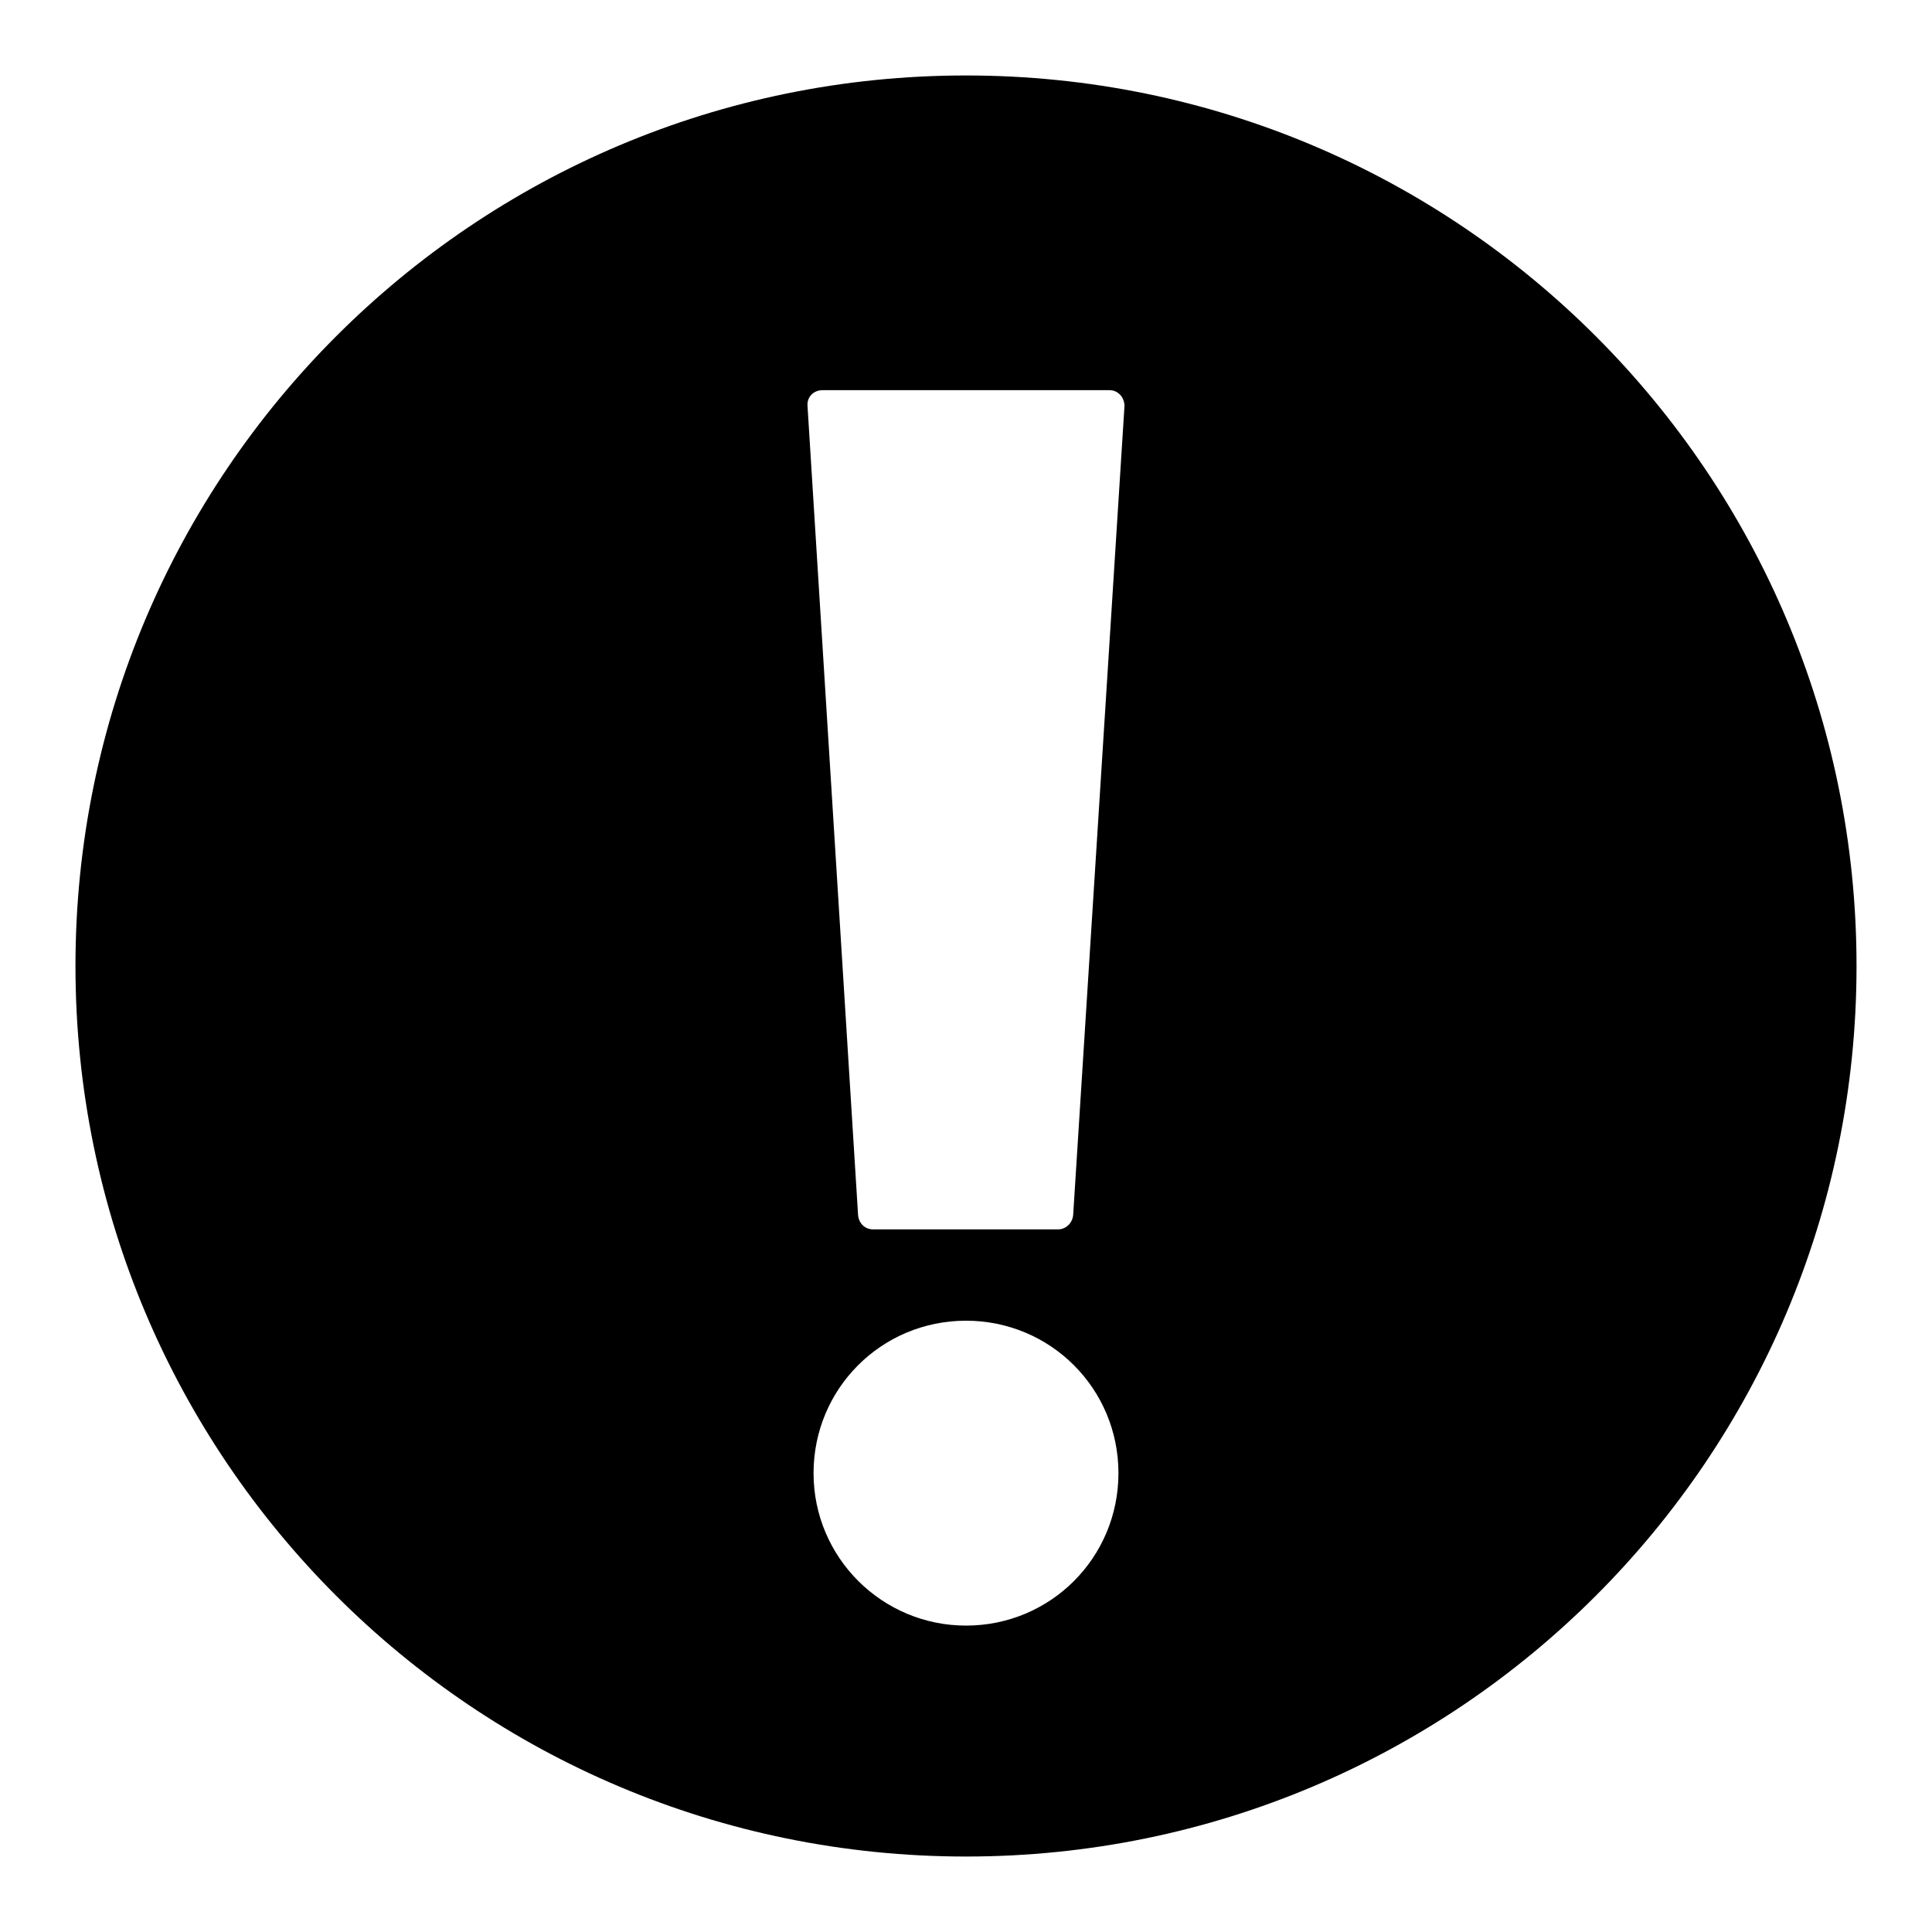
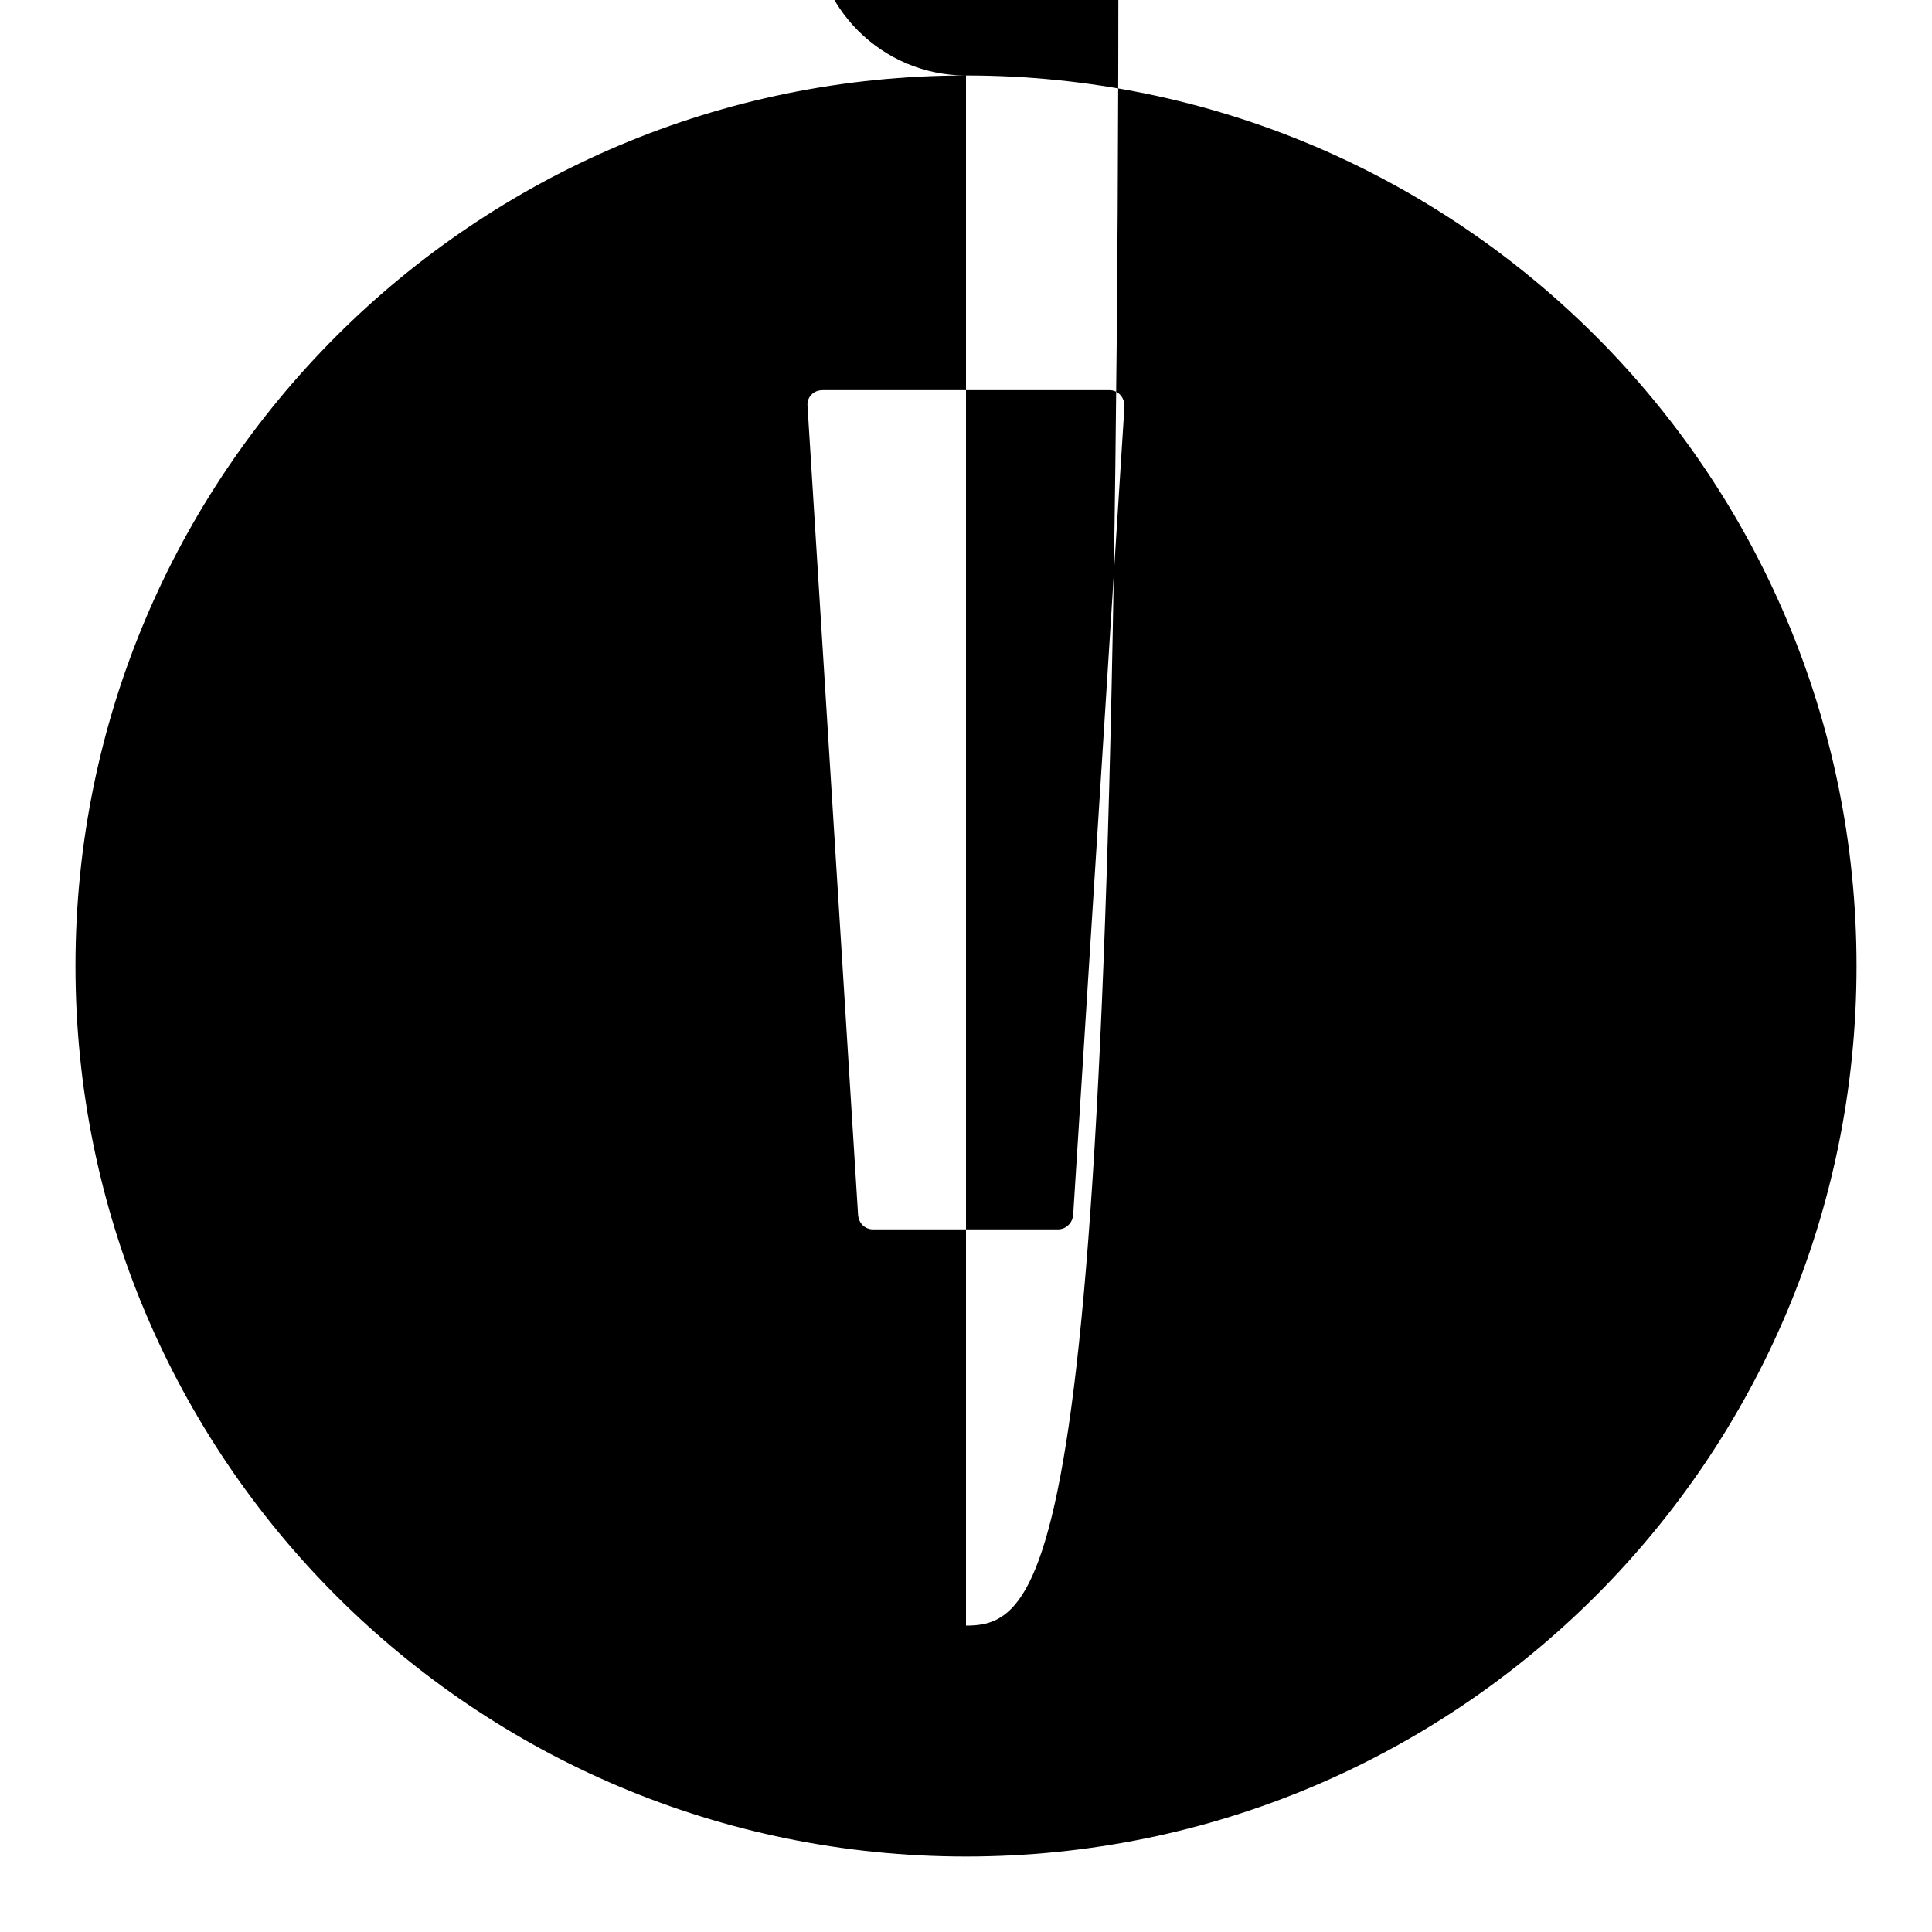
<svg xmlns="http://www.w3.org/2000/svg" version="1.1" x="0px" y="0px" viewBox="0 0 256 256" enable-background="new 0 0 256 256" xml:space="preserve">
  <g>
    <g>
-       <path fill="#000000" d="M128,10C62.8,10,10,62.8,10,128c0,65.2,52.8,118,118,118c65.2,0,118-52.8,118-118C246,62.8,193.2,10,128,10z M128,215.4c-11.1,0-20.2-9-20.2-20.2c0-11.2,9-20.2,20.2-20.2c11.2,0,20.2,9,20.2,20.2C148.2,206.4,139.2,215.4,128,215.4z M140.2,162.9h-24.5c-1.1,0-1.9-0.8-2-1.9L107,53.8c-0.1-1.2,0.8-2.1,2-2.1h38c1.2,0,2,1,2,2.1L142.2,161C142.1,162.1,141.2,162.9,140.2,162.9z" />
+       <path fill="#000000" d="M128,10C62.8,10,10,62.8,10,128c0,65.2,52.8,118,118,118c65.2,0,118-52.8,118-118C246,62.8,193.2,10,128,10z c-11.1,0-20.2-9-20.2-20.2c0-11.2,9-20.2,20.2-20.2c11.2,0,20.2,9,20.2,20.2C148.2,206.4,139.2,215.4,128,215.4z M140.2,162.9h-24.5c-1.1,0-1.9-0.8-2-1.9L107,53.8c-0.1-1.2,0.8-2.1,2-2.1h38c1.2,0,2,1,2,2.1L142.2,161C142.1,162.1,141.2,162.9,140.2,162.9z" />
    </g>
  </g>
</svg>